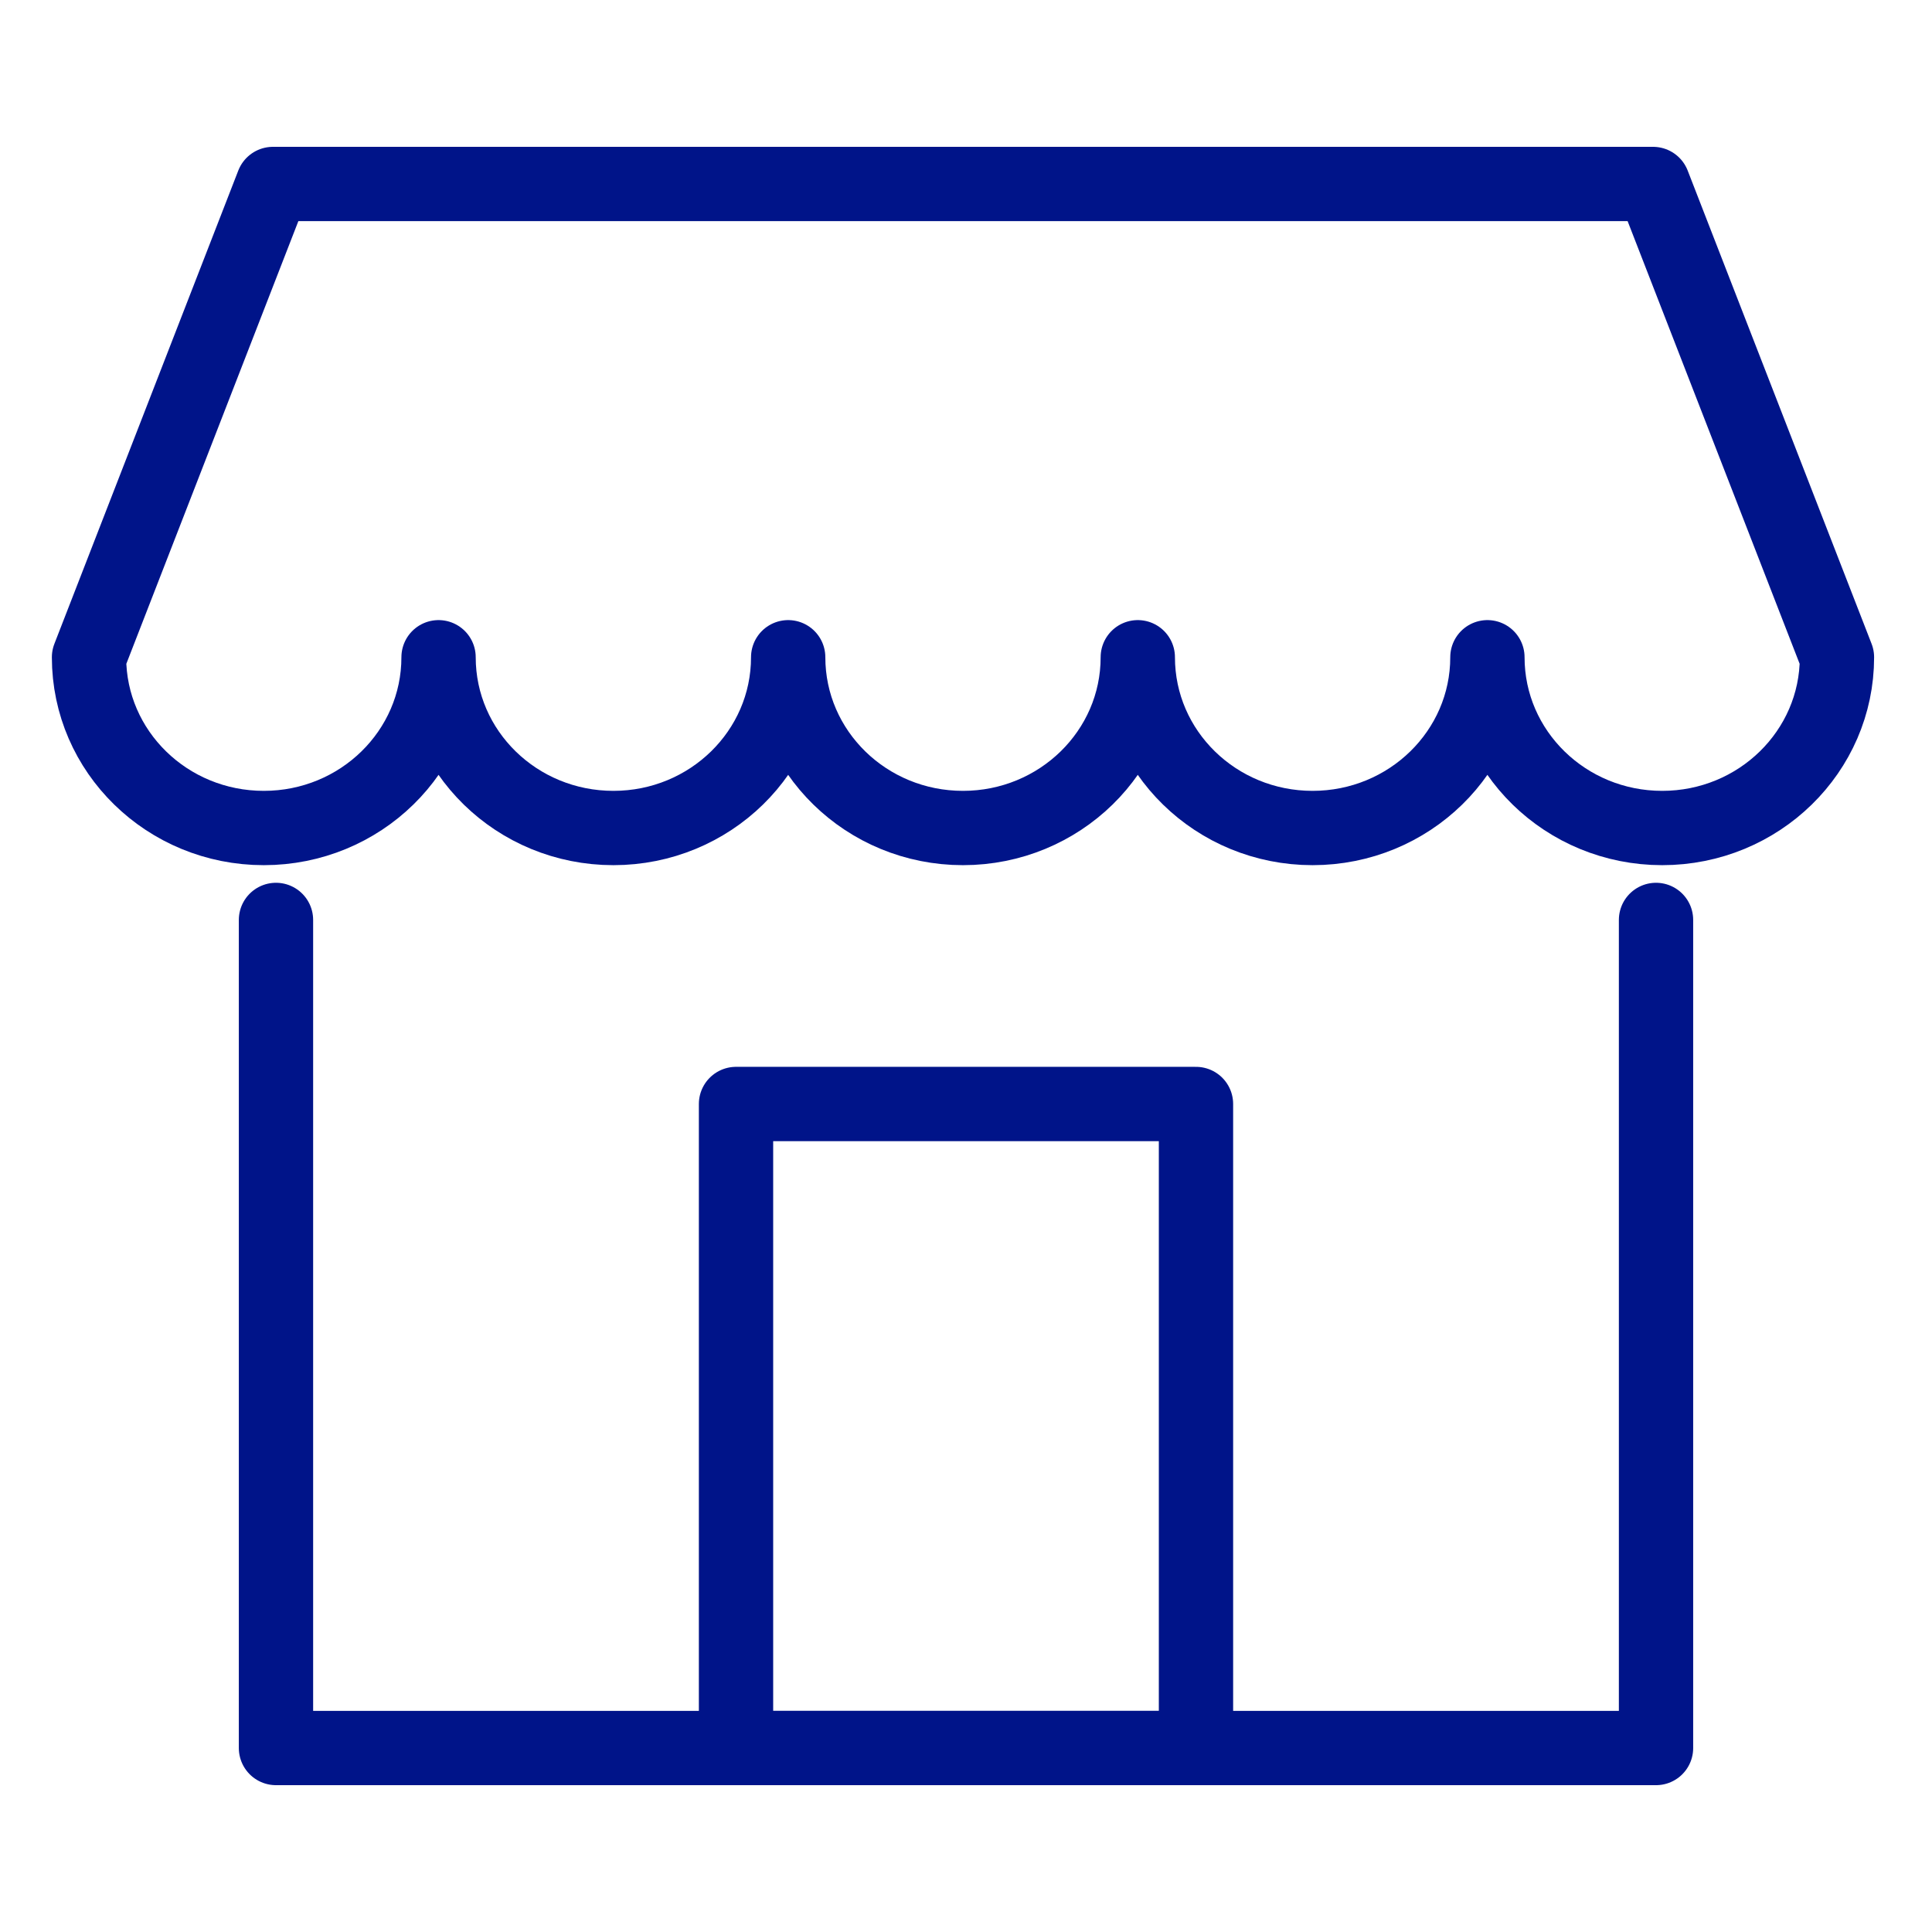
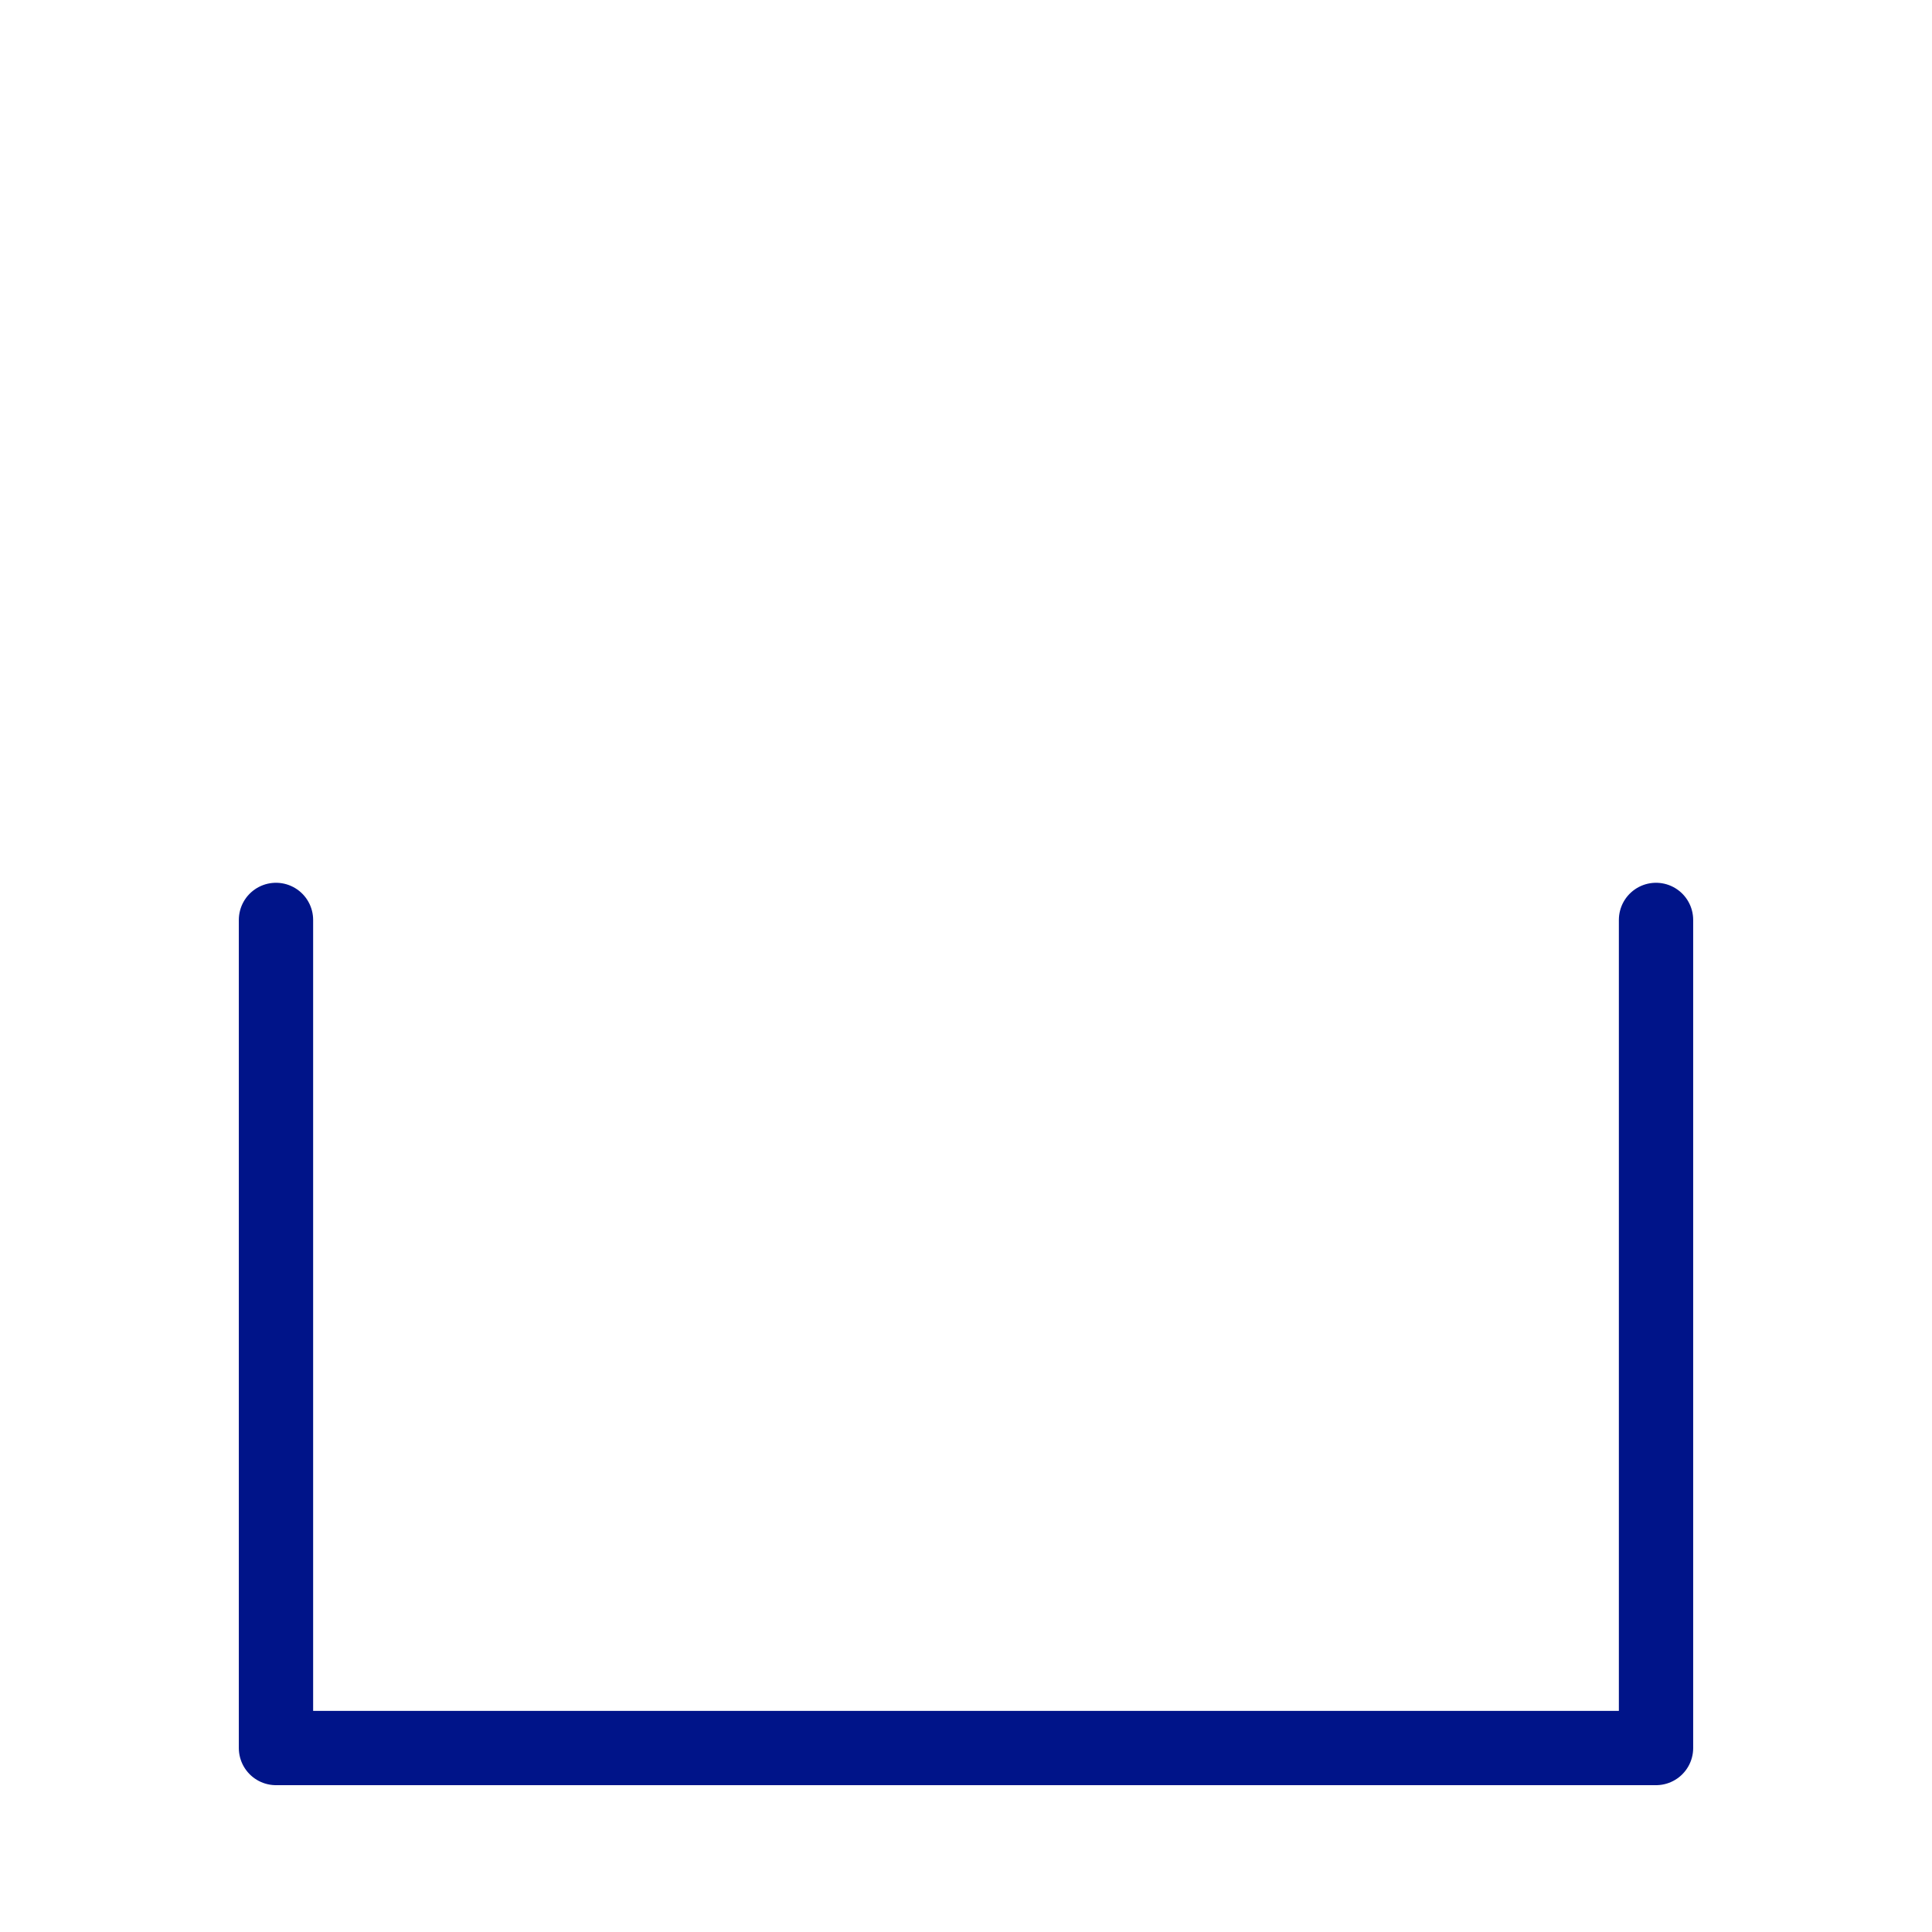
<svg xmlns="http://www.w3.org/2000/svg" width="26" height="26" fill="none">
  <path d="M3.714 12.38v11.144h18.572V12.38" stroke="#001489" stroke-linecap="round" stroke-linejoin="round" />
-   <path d="M16.095 14.857h-6.19v8.667h6.19v-8.667ZM1.198 8.845c0 1.27 1.052 2.298 2.352 2.298 1.3 0 2.352-1.029 2.352-2.298 0 1.27 1.053 2.298 2.353 2.298 1.3 0 2.352-1.029 2.352-2.298 0 1.27 1.053 2.298 2.352 2.298 1.3 0 2.353-1.029 2.353-2.298 0 1.27 1.053 2.298 2.352 2.298 1.3 0 2.353-1.029 2.353-2.298 0 1.27 1.053 2.298 2.352 2.298 1.3 0 2.352-1.029 2.352-2.298l-2.475-6.369H3.673L1.198 8.845Z" stroke="#001489" stroke-linecap="round" stroke-linejoin="round" />
</svg>